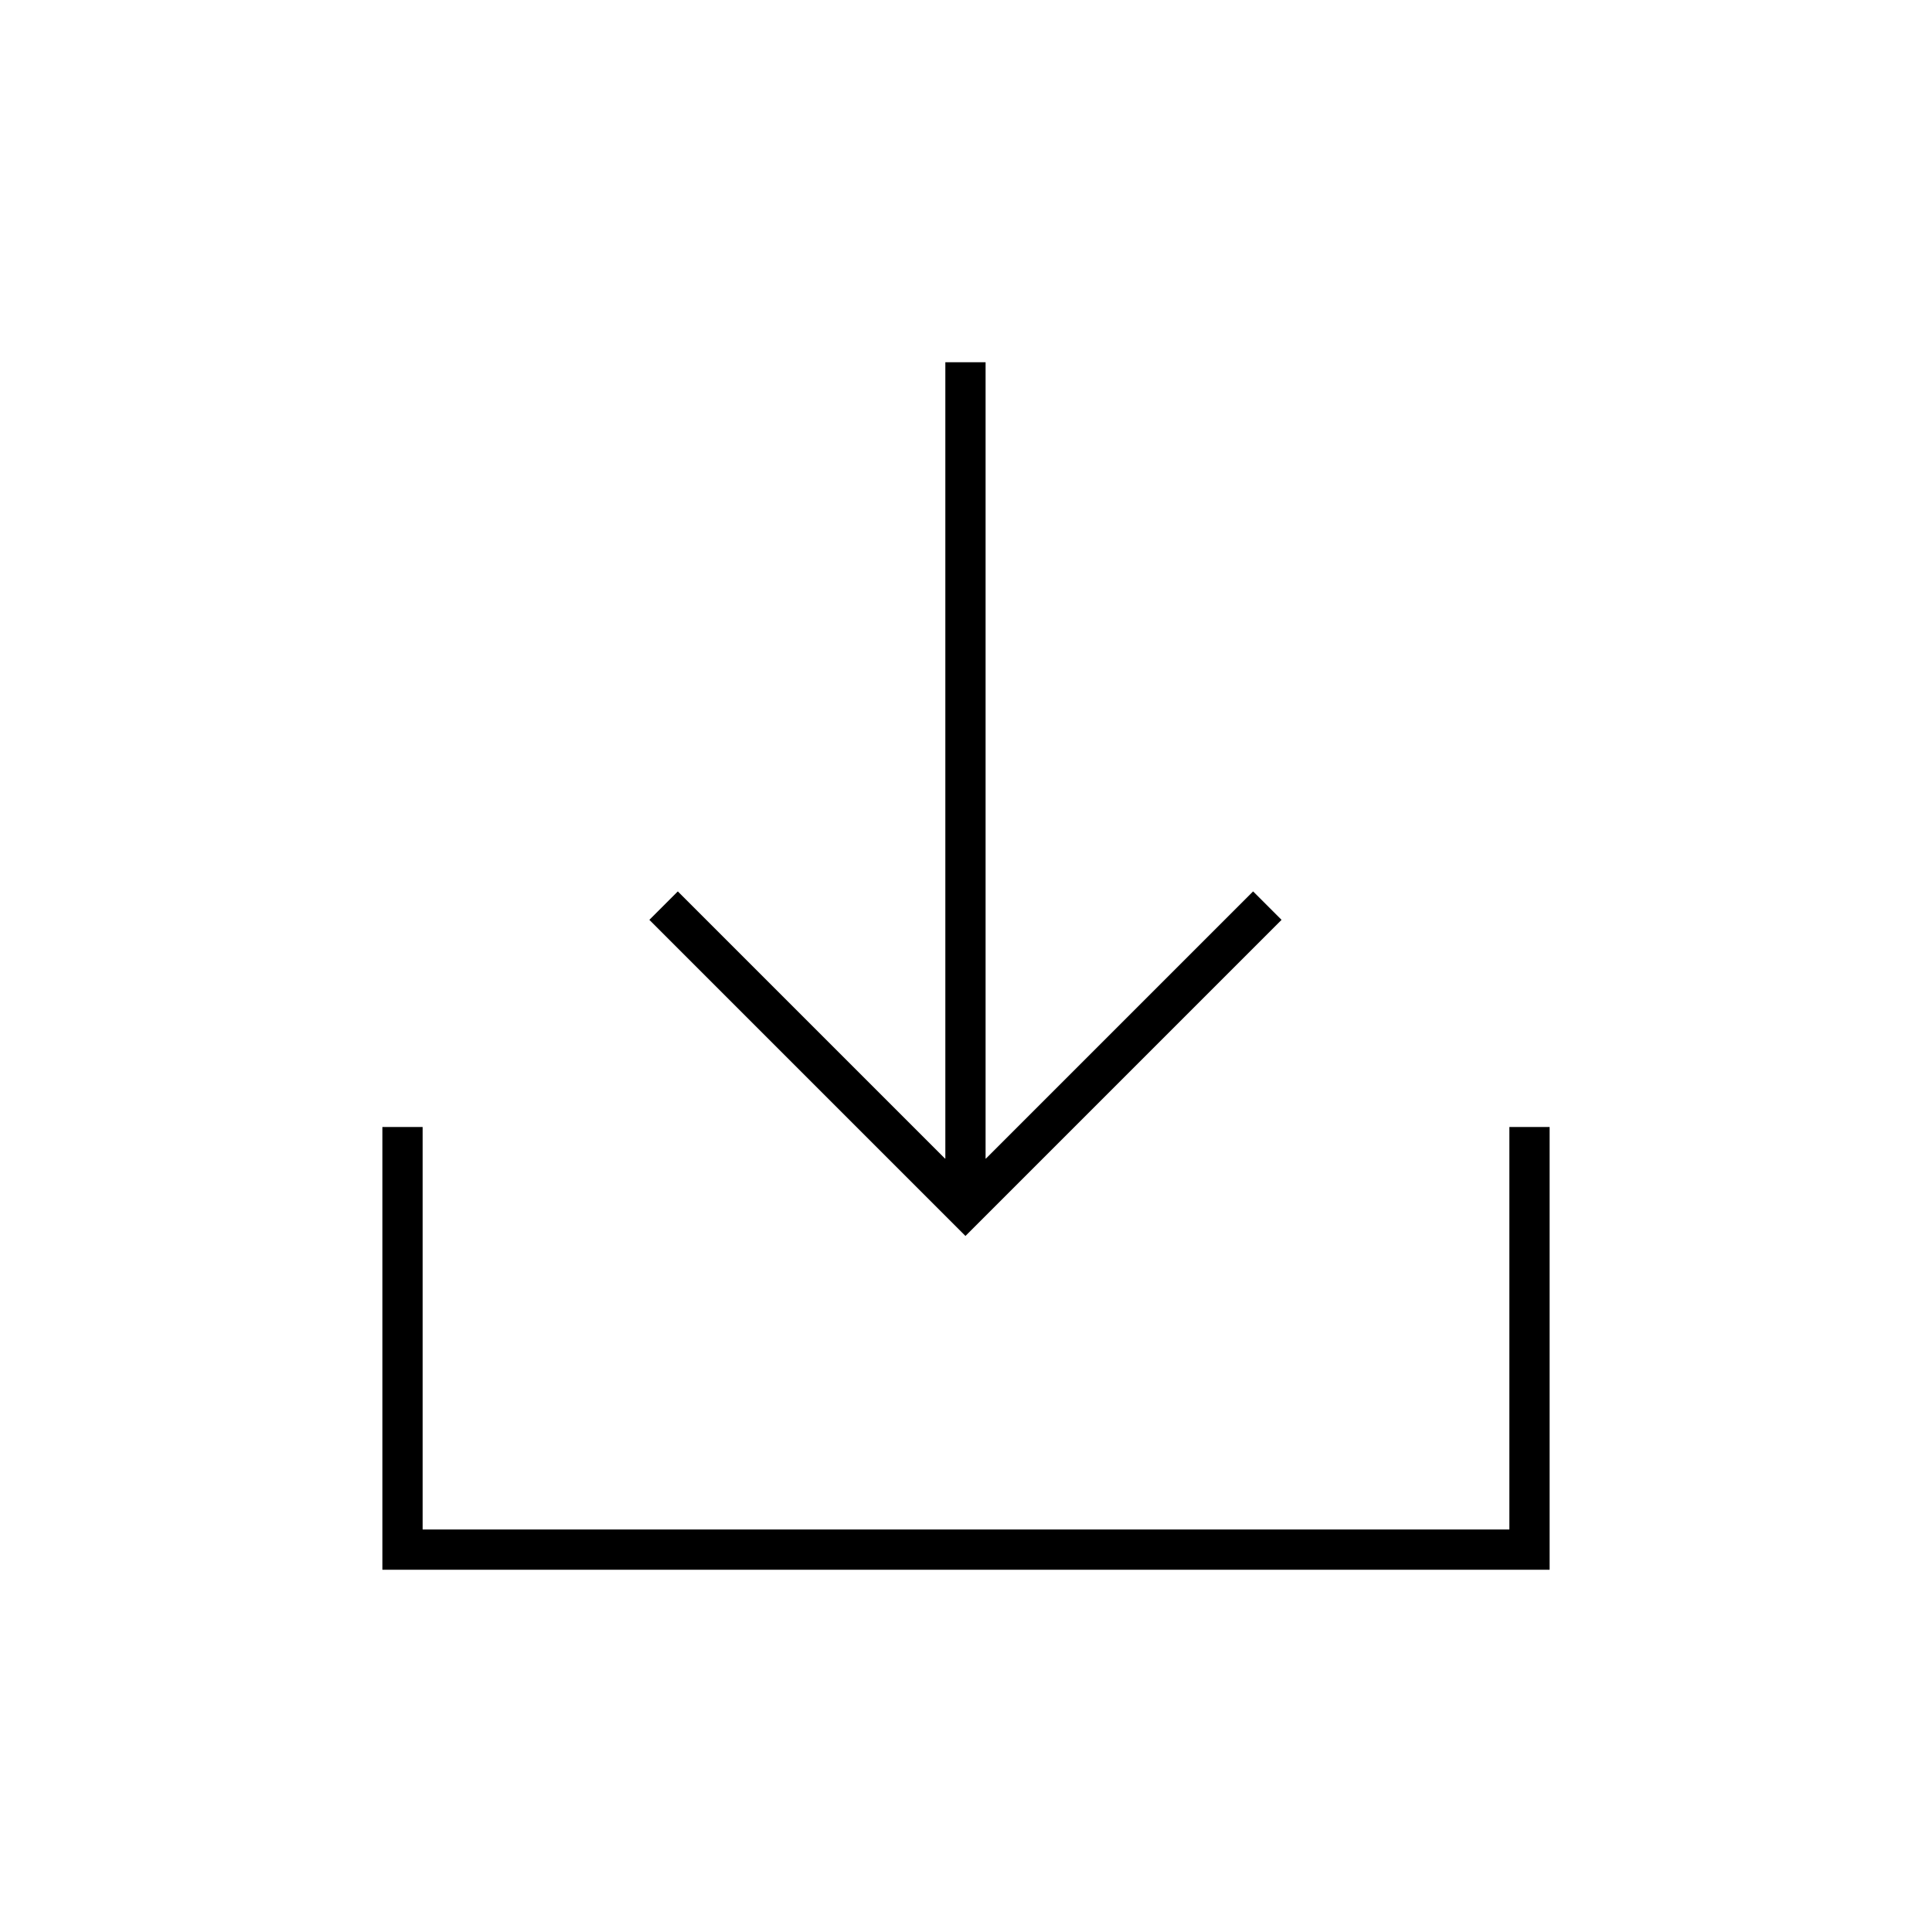
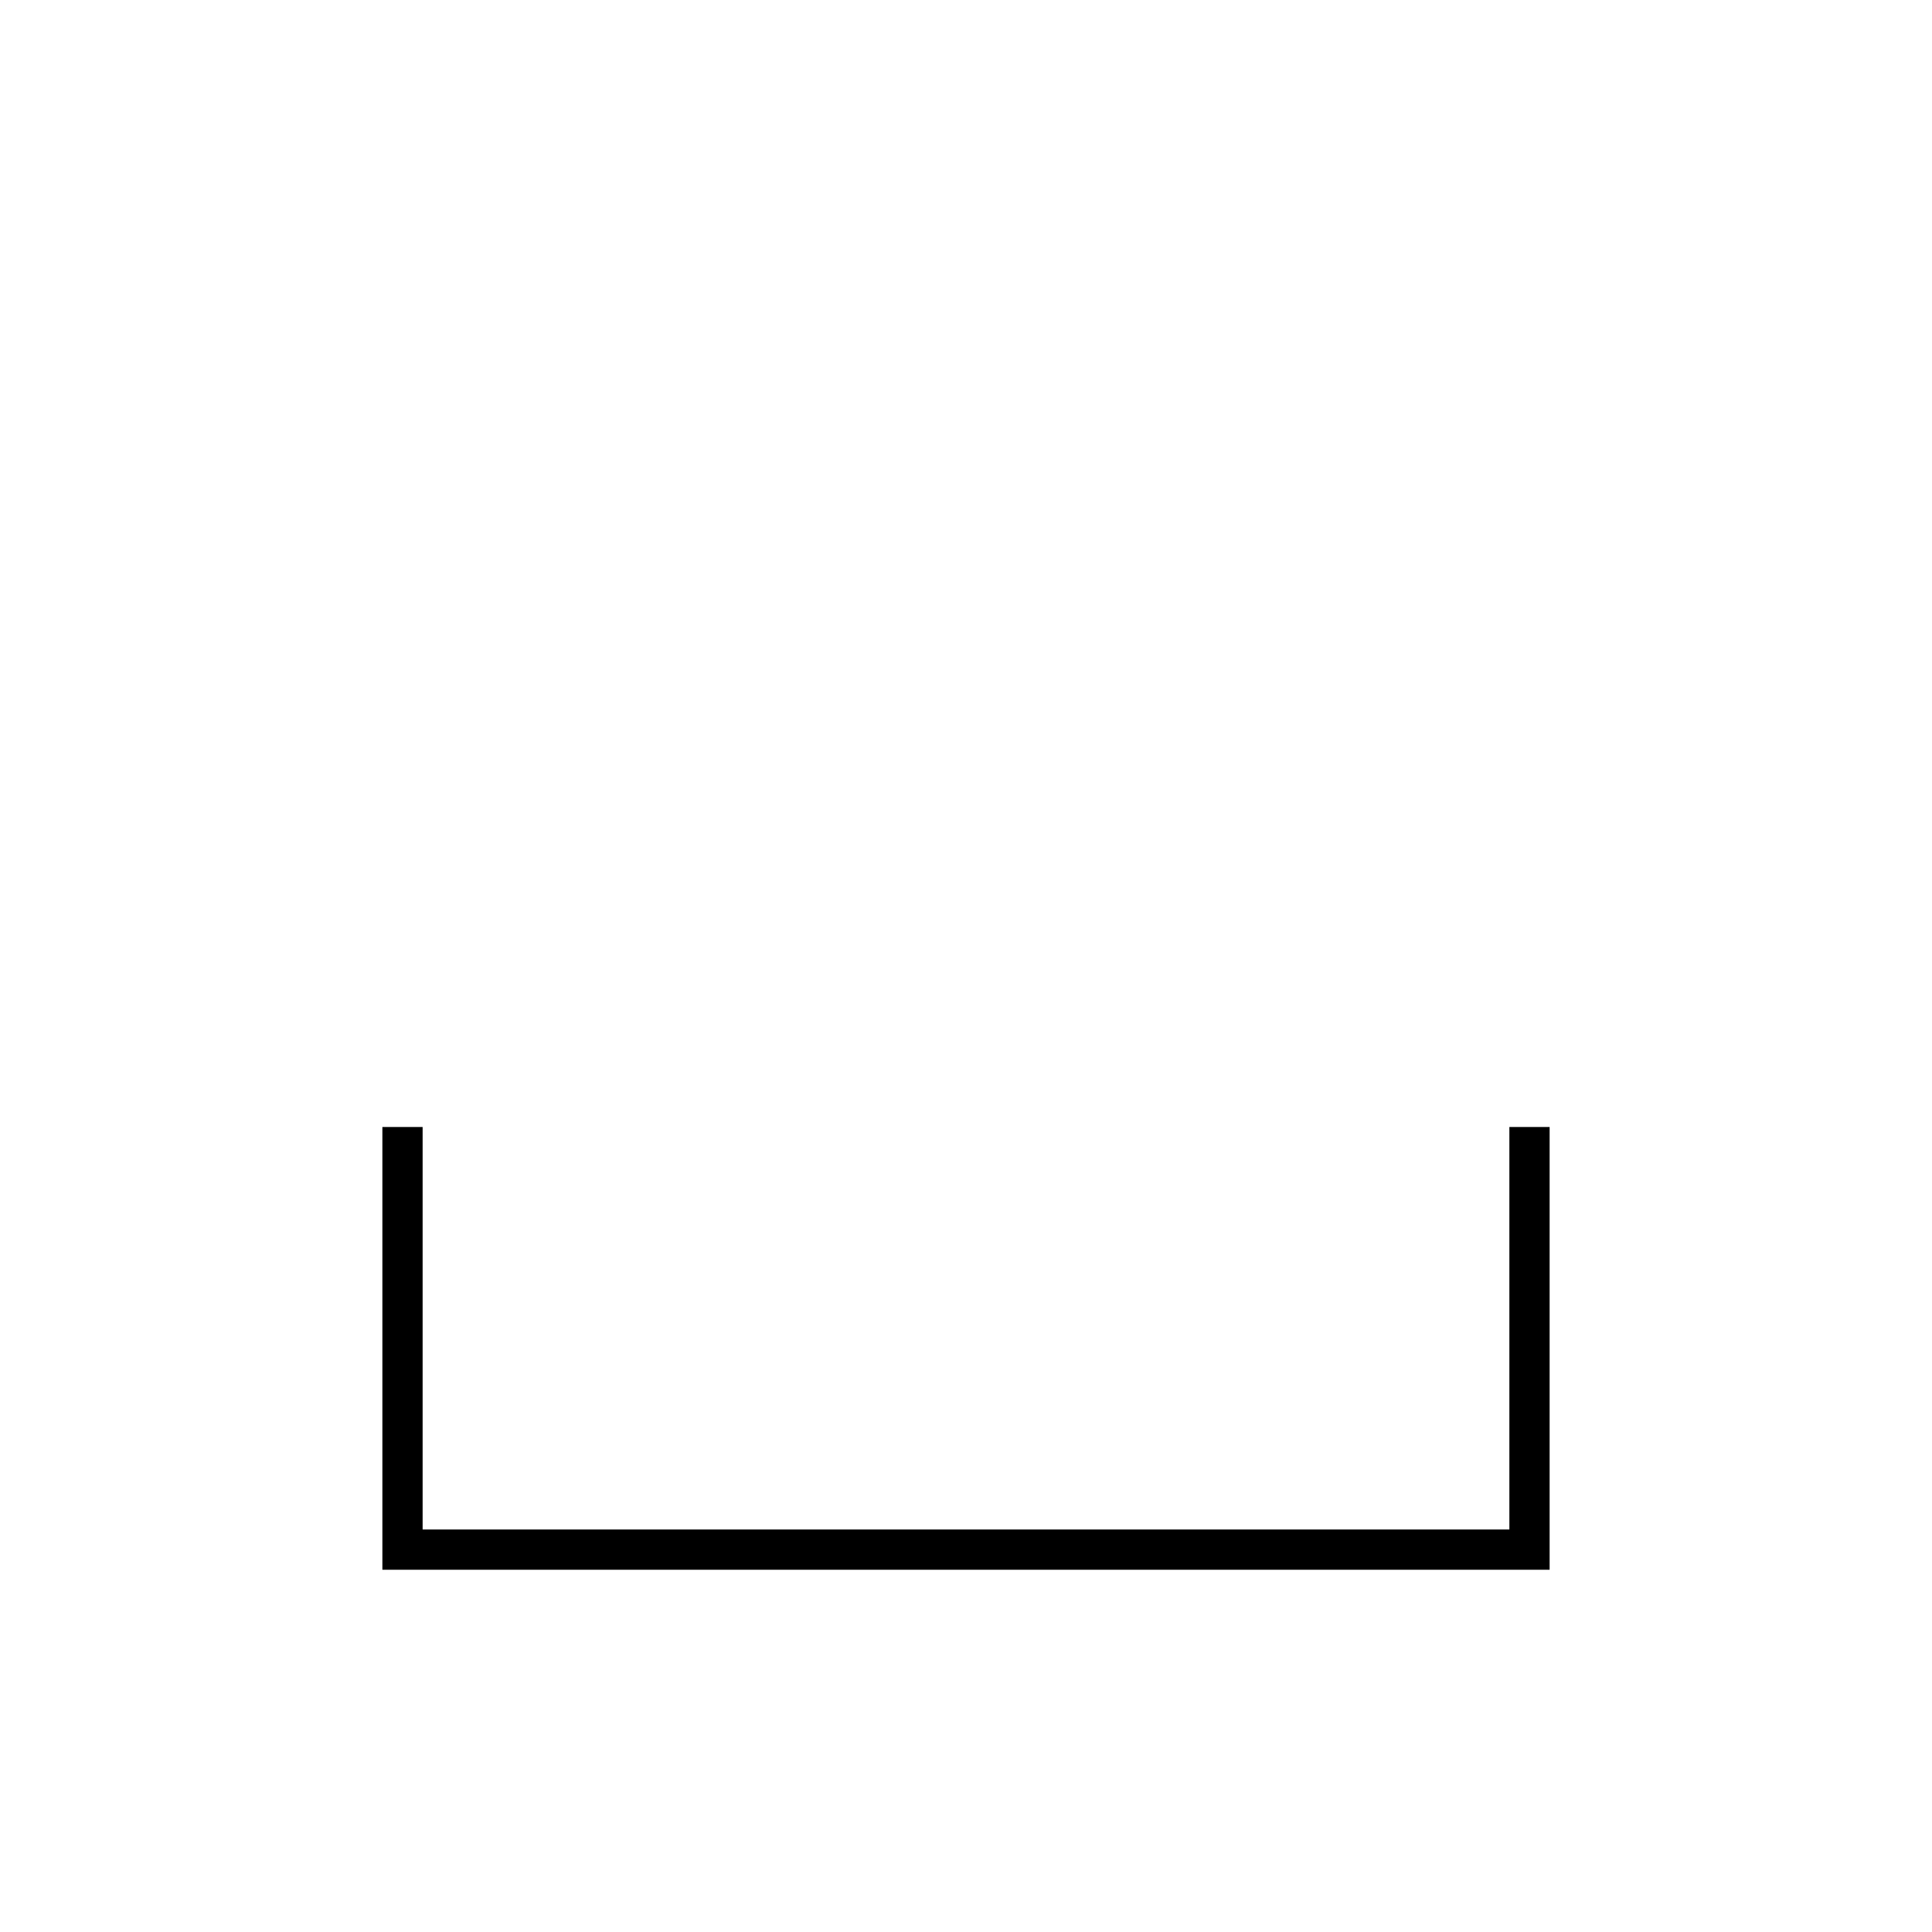
<svg xmlns="http://www.w3.org/2000/svg" viewBox="0 0 96 96" id="Icons_Download_M">
-   <path d="M33.266 46.707 47.973 61.414 62.68 46.707 63.68 45.707 62.266 44.293 61.266 45.293 48.99 57.569C48.986 57.573 48.98 57.573 48.976 57.569 48.974 57.567 48.973 57.565 48.973 57.562L48.973 18 46.973 18 46.973 57.562C46.973 57.568 46.968 57.572 46.963 57.572 46.96 57.572 46.958 57.571 46.956 57.569L34.68 45.293 33.68 44.293 32.266 45.707Z" />
  <path d="M75 76 21 76 21 56 19 56 19 78 77 78 77 56 75 56 75 76Z" />
</svg>